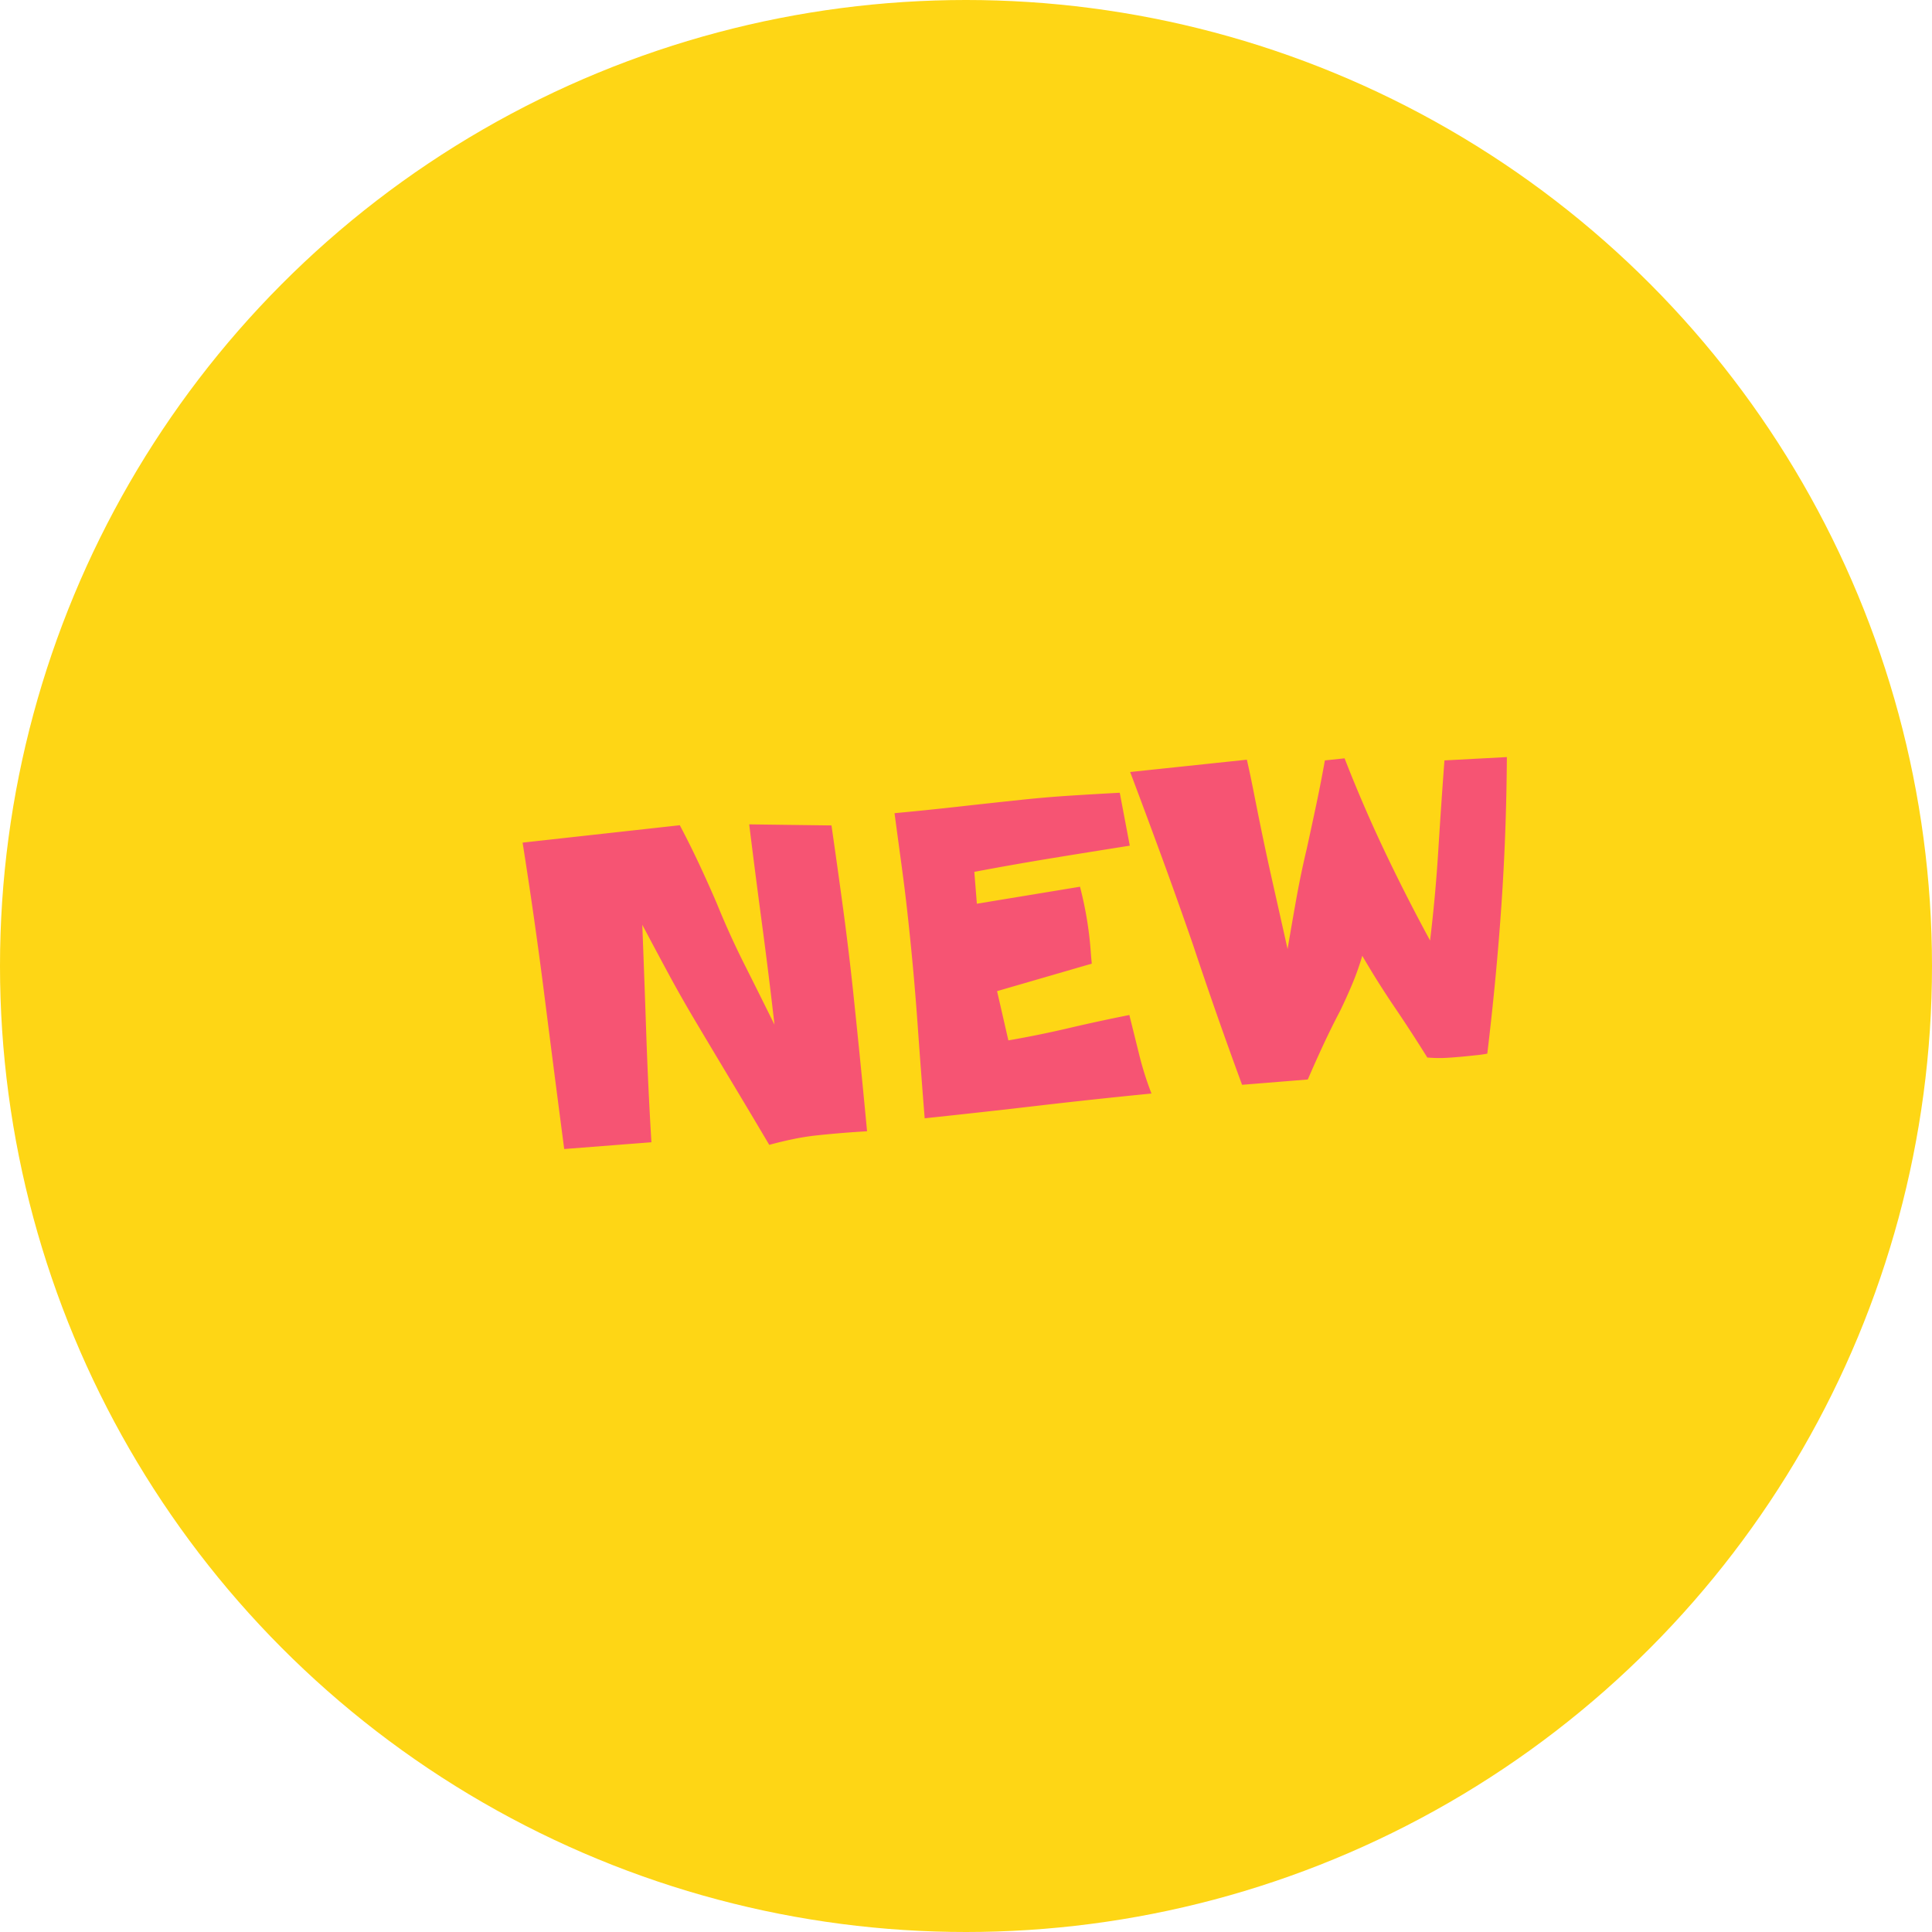
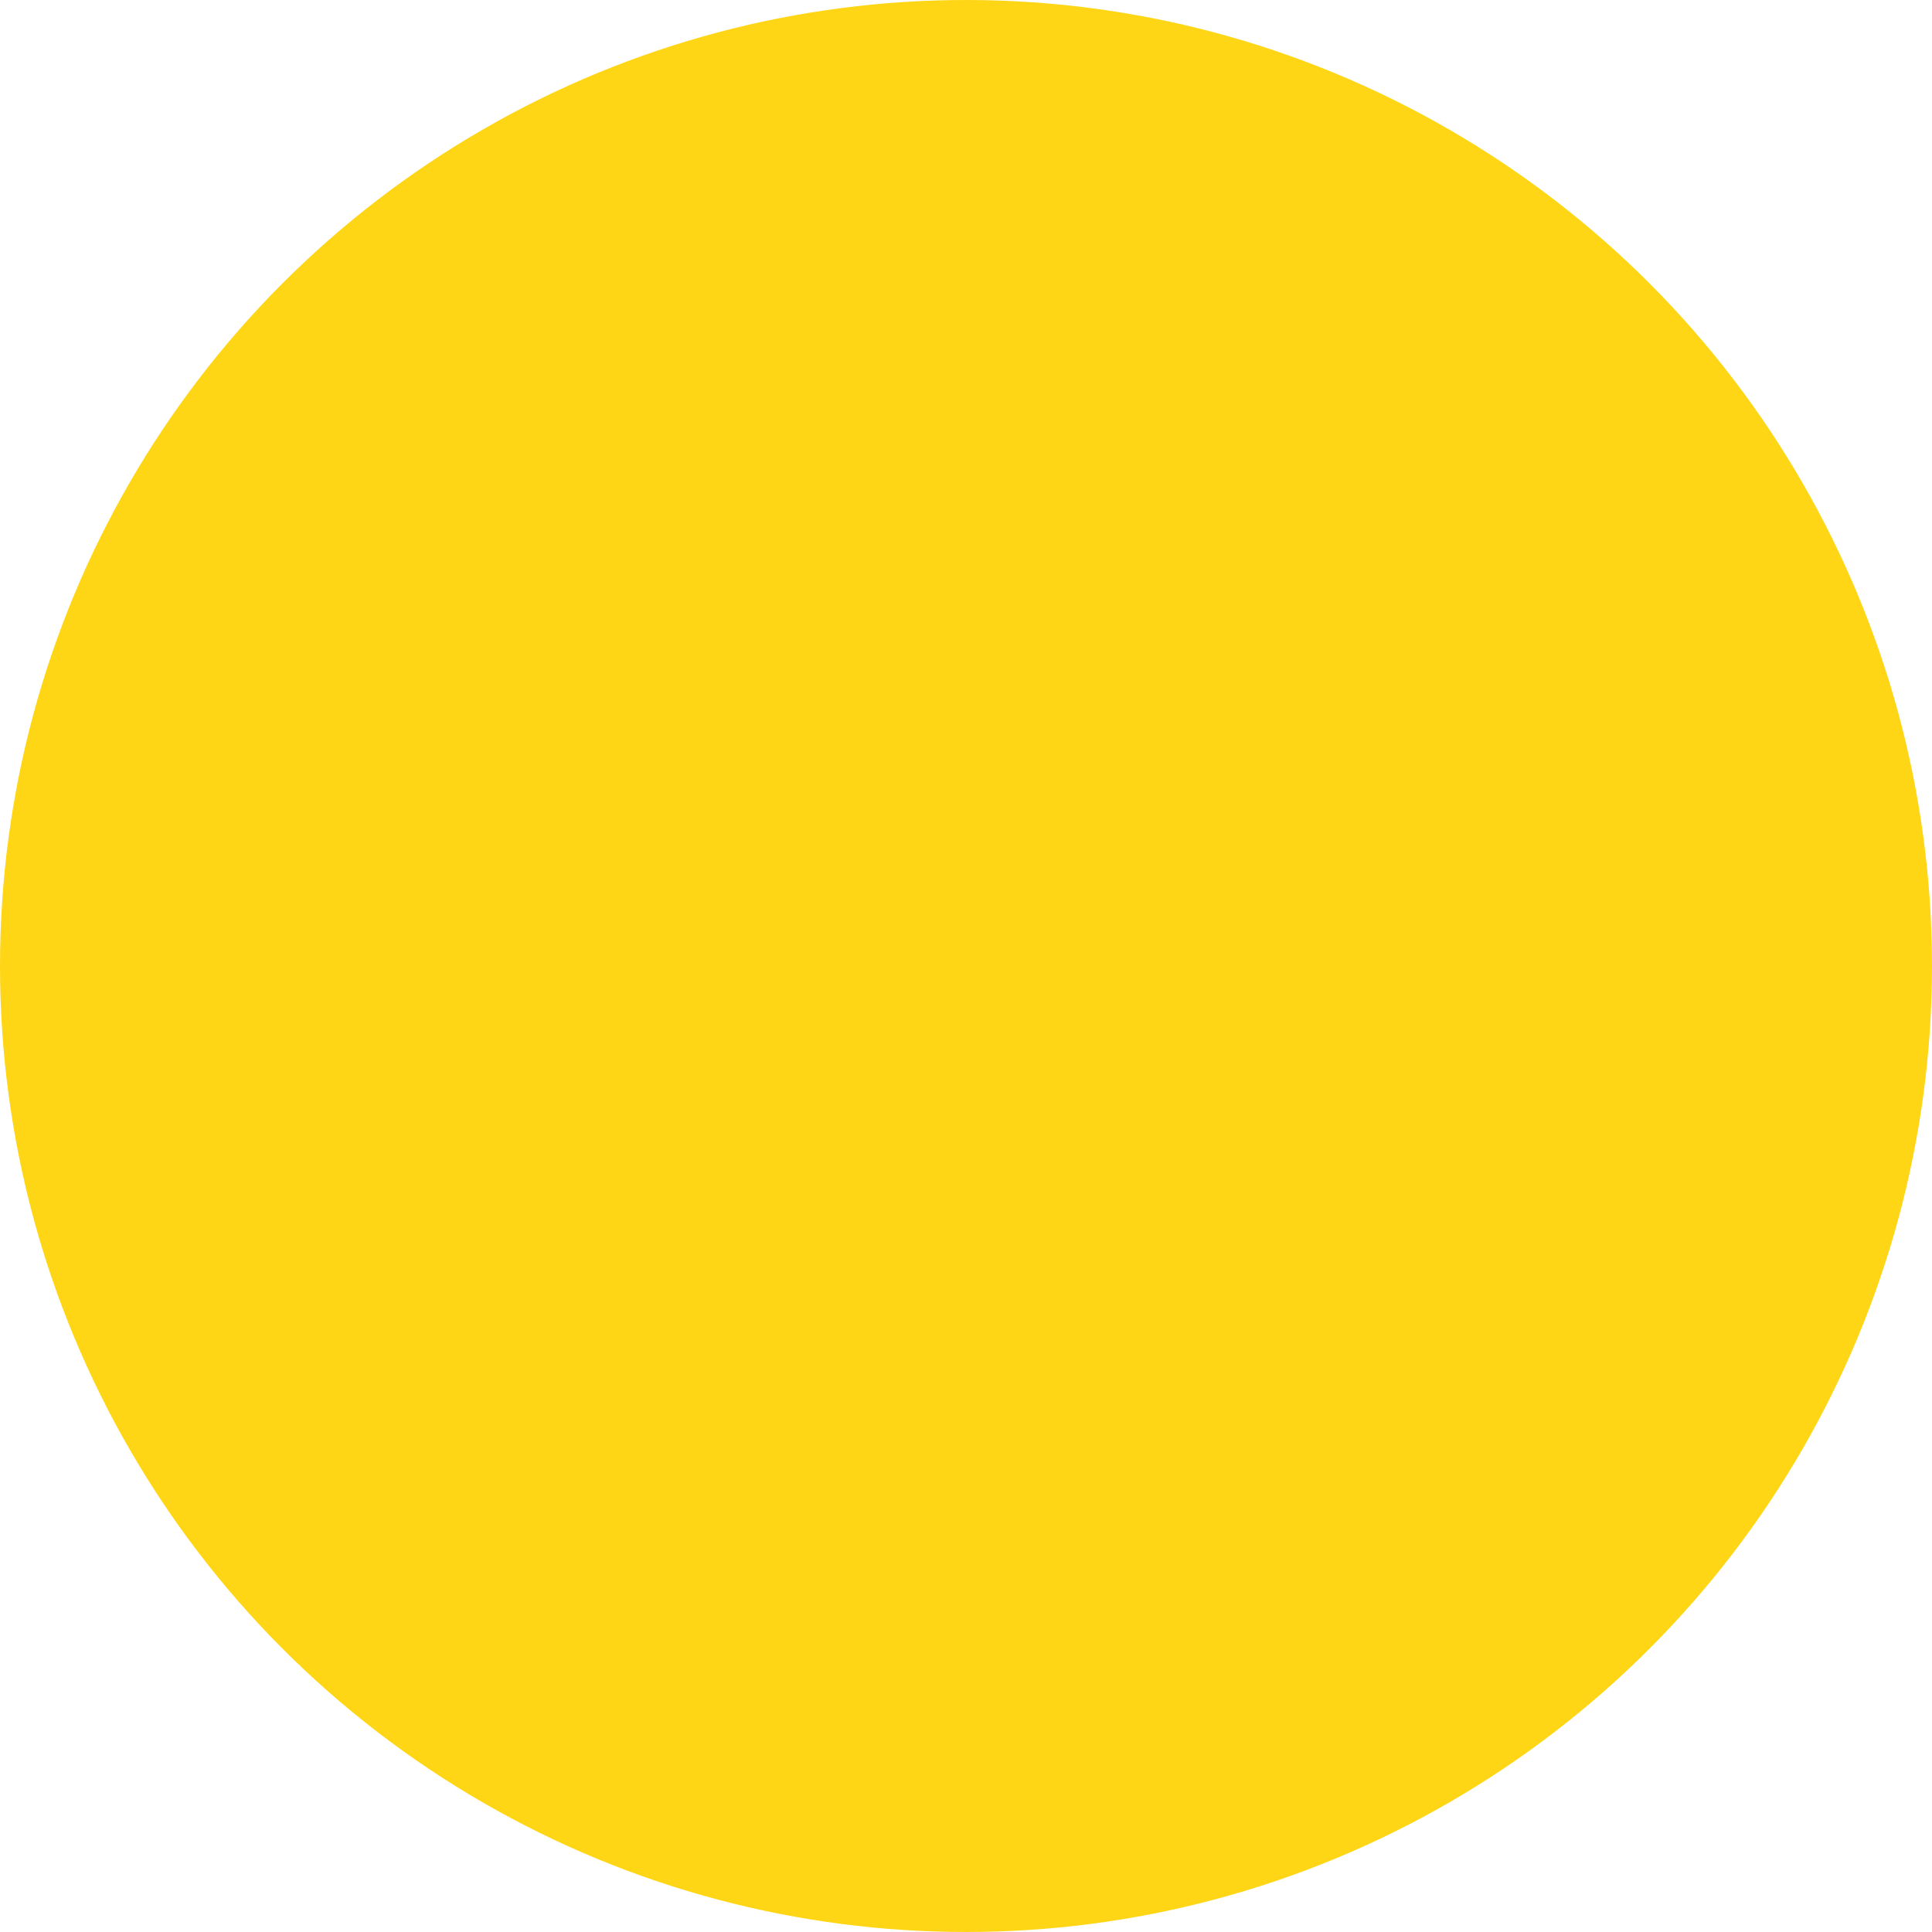
<svg xmlns="http://www.w3.org/2000/svg" width="84" height="84" viewBox="0 0 84 84">
  <g id="preamble-badge-new" transform="translate(-365 -1925)">
    <circle id="楕円形_117" data-name="楕円形 117" cx="42" cy="42" r="42" transform="translate(365 1925)" fill="#fed615" />
-     <path id="パス_5849" data-name="パス 5849" d="M14.959-5.66q0,1.547-.009,3.05T14.924.439Q13.834.387,12.762.387q-.527,0-1.063.053T10.635.58Q9.967-.879,9.3-2.312T7.963-5.2q-.492-1.072-.932-2.145T6.152-9.51q-.158,2.373-.325,4.72T5.555-.07l-3.8-.105Q1.67-3.551,1.6-6.891t-.246-6.715l6.873-.035q.352.879.659,1.767t.589,1.8q.4,1.389.914,2.751t1.02,2.733q-.018-2.2-.079-4.377t-.1-4.395l3.551.422q.07,1.828.123,3.639T14.959-5.66ZM27.58-10.705q-1.723.088-3.419.185t-3.419.237l-.035,1.389,4.535-.264q.088.6.132,1.178T25.418-6.8q0,.246-.009.51t-.009.51l-4.219.756.264,2.18q1.336-.088,2.663-.255t2.681-.29q.123.879.246,1.767A13.936,13.936,0,0,0,27.387.105q-2.5-.018-4.957.009T17.473.141q.053-2.057.123-4.1t.07-4.113V-8.4q0-1.2-.035-2.382t-.07-2.4q1.389.018,2.769.009t2.786-.009q1.072,0,2.136.044t2.136.1Zm16.7-2.109q-.369,3.287-.914,6.39T42.082-.088q-.193.018-.4.018h-.4q-.457,0-.905-.018a6.043,6.043,0,0,1-.905-.105Q38.9-1.371,38.285-2.522t-1.16-2.364a11.7,11.7,0,0,1-.554,1.16q-.308.563-.659,1.125-.457.686-.879,1.389T34.207.211L31.342.141q-.4-1.582-.765-3.129t-.712-3.129q-.457-1.969-.94-3.894t-.993-3.876h5.1q.07.58.123,1.16t.105,1.143q.141,1.529.316,3.032t.352,3.032q.3-1.072.606-2.127t.677-2.109q.316-.949.615-1.872T36.4-13.5h.861q.58,2.127,1.3,4.175t1.564,4.087q.439-1.916.765-3.85t.677-3.867Z" transform="matrix(0.995, -0.105, 0.105, 0.995, 387.803, 1975.316)" fill="#f65473" />
  </g>
</svg>